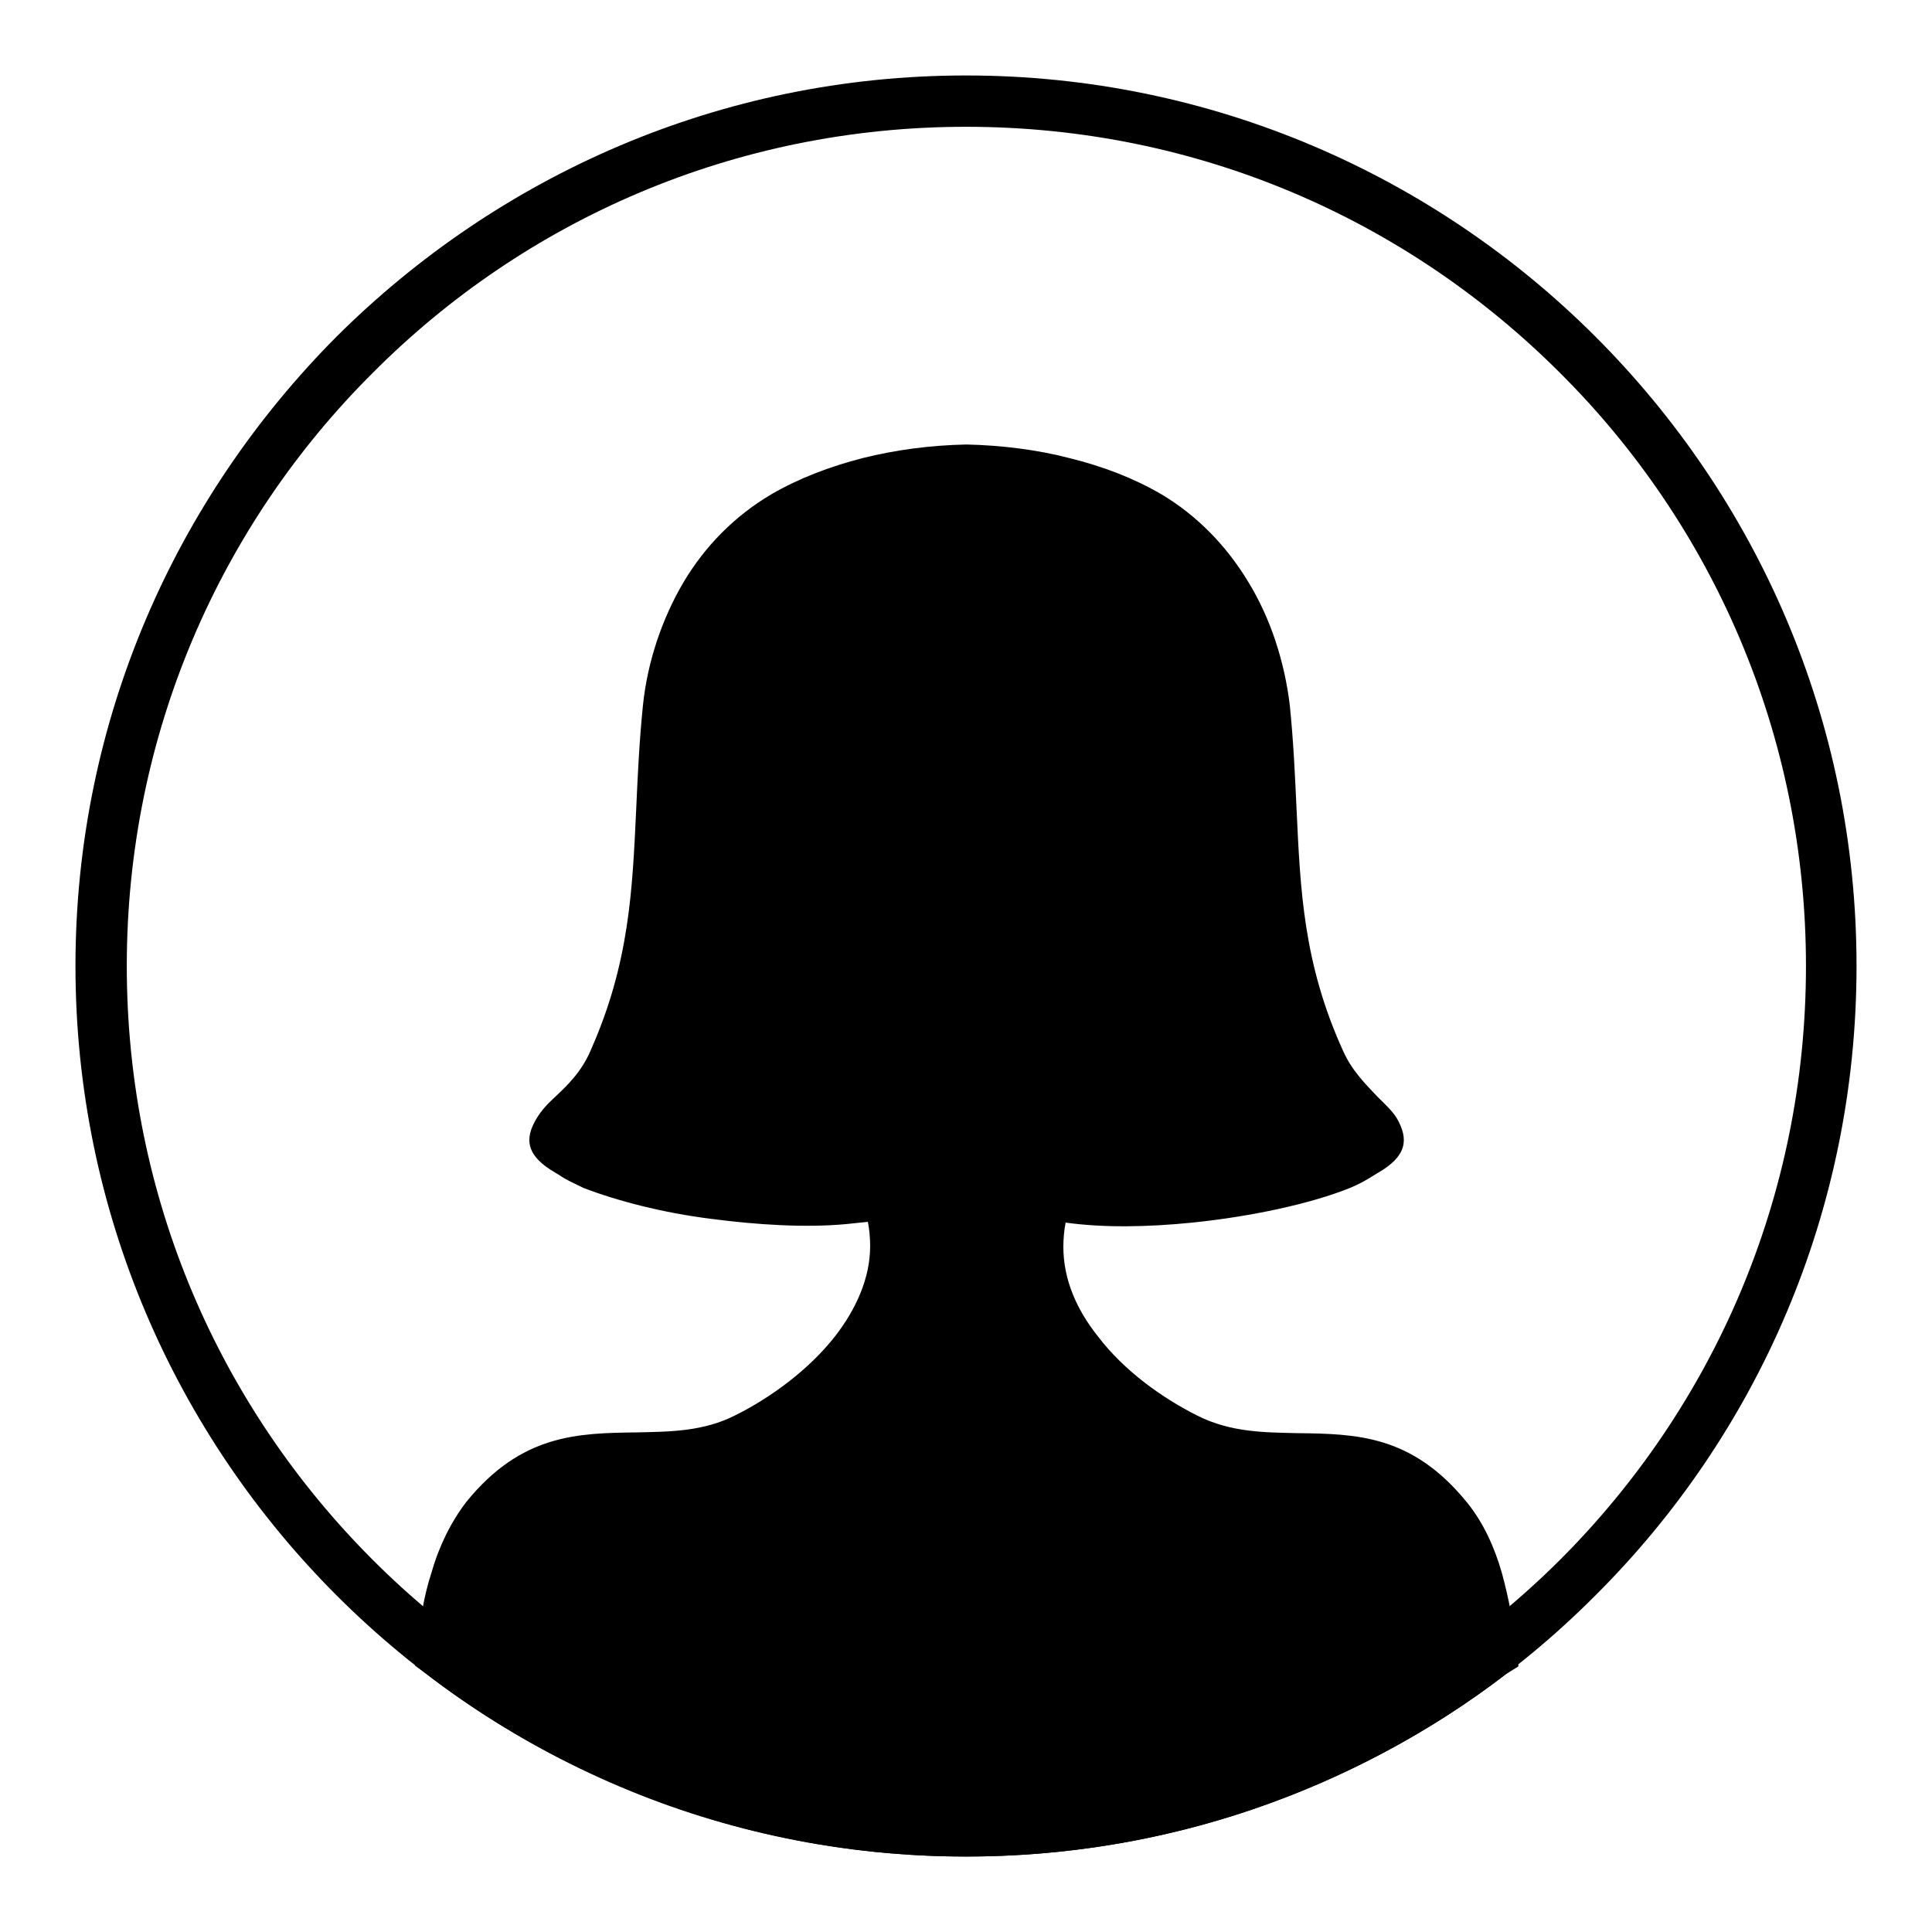
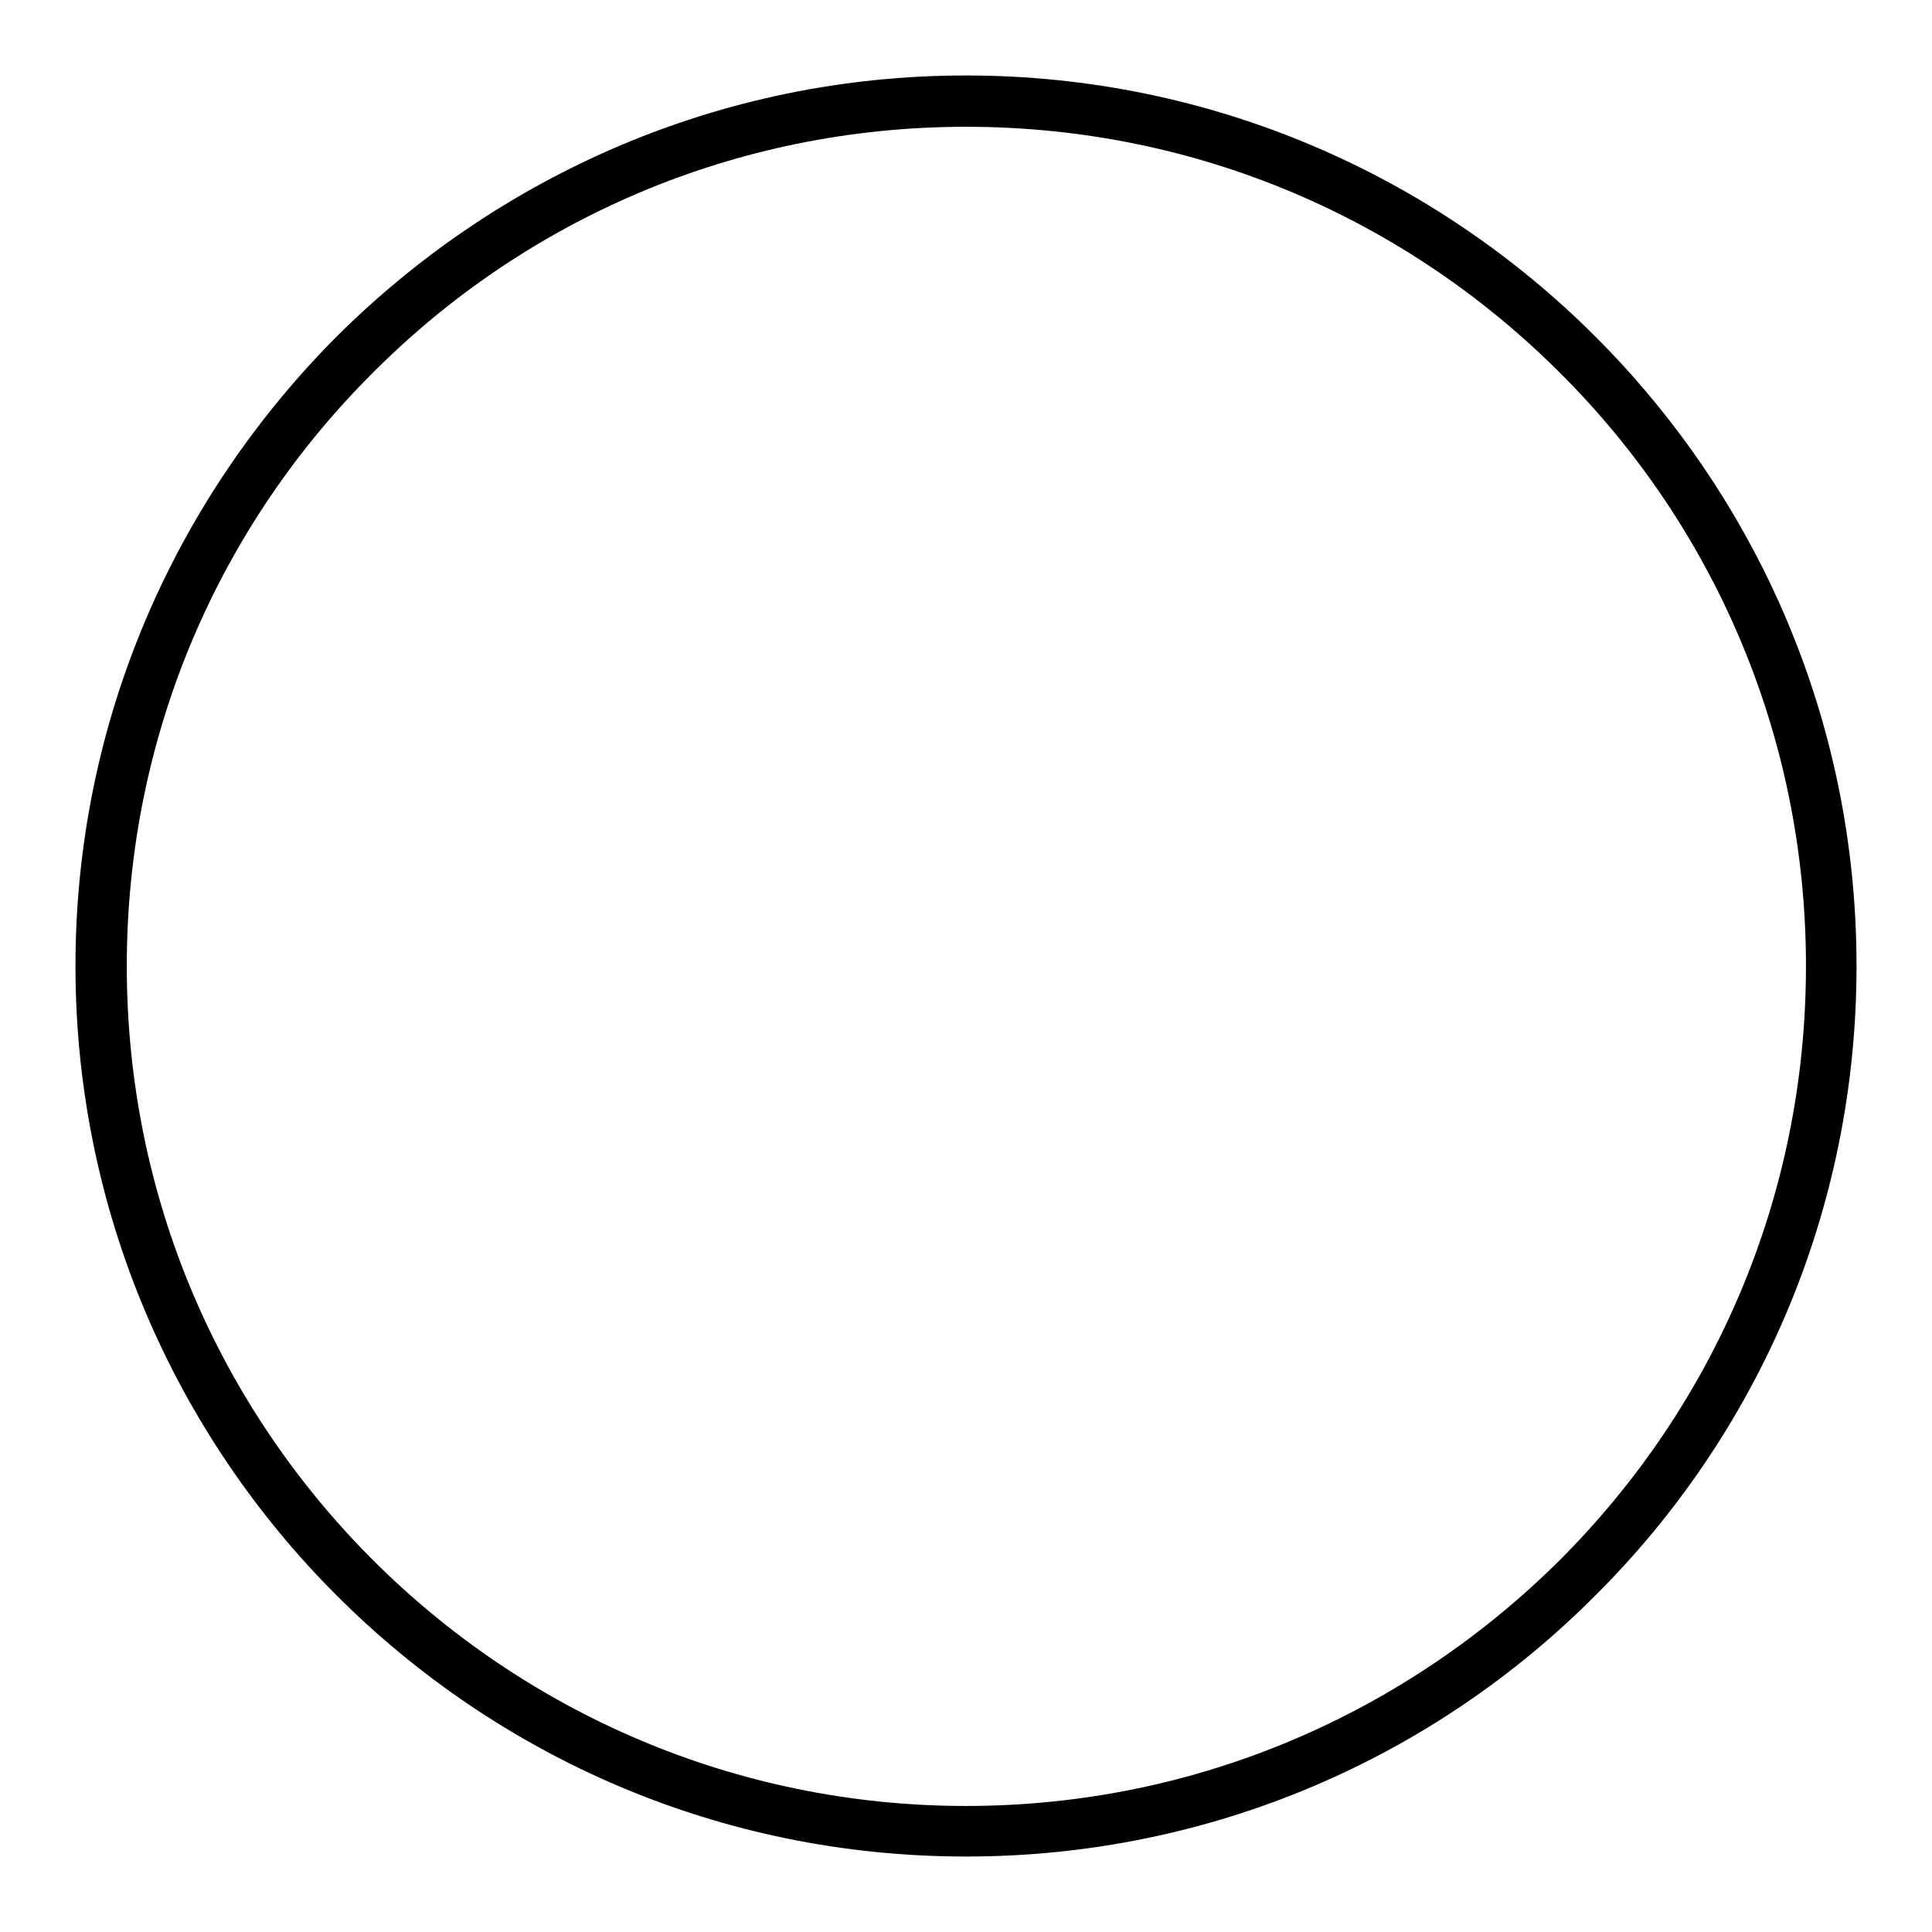
<svg xmlns="http://www.w3.org/2000/svg" version="1.1" x="0px" y="0px" viewBox="0 0 256 256" enable-background="new 0 0 256 256" xml:space="preserve">
  <g>
    <g>
      <path fill="#000000" d="M128,10c32.6,0,62.1,13.3,83.4,34.6C232.8,66,246,95.4,246,128c0,32.6-13.2,62.1-34.6,83.4C190.1,232.8,160.6,246,128,246c-32.6,0-62-13.2-83.4-34.6C23.3,190.1,10,160.6,10,128c0-32.6,13.3-62,34.6-83.4C66,23.3,95.4,10,128,10L128,10z M206.7,49.4c-20.2-20.2-47.9-32.6-78.7-32.6c-30.7,0-58.5,12.4-78.6,32.6C29.2,69.5,16.8,97.3,16.8,128c0,30.8,12.4,58.5,32.6,78.7c20.1,20.1,47.9,32.6,78.6,32.6c30.8,0,58.5-12.5,78.7-32.6c20.2-20.2,32.6-47.9,32.6-78.7C239.3,97.3,226.9,69.5,206.7,49.4L206.7,49.4z" />
-       <path fill="#000000" d="M199.6,221.8c-10,7.7-21.5,13.8-33.8,18c-11.8,4-24.5,6.2-37.8,6.2c-13.2,0-25.9-2.2-37.7-6.2c-12.3-4.2-23.8-10.3-33.8-18l-1.5-1.1l0.2-1.9c0.4-3.6,0.9-7.2,2-10.5c1-3.5,2.6-6.7,4.6-9.3c7.3-9,14.8-9.1,22.6-9.2c4.4-0.1,8.8-0.1,13.1-2.3c4.6-2.3,9.7-6,13.2-10.5c2.7-3.5,4.6-7.6,4.6-11.9c0-1-0.1-2.2-0.3-3.2c-0.9,0.1-1.9,0.2-2.9,0.3l0,0c-5.4,0.5-11.8,0.1-17.9-0.7c-6.4-0.8-12.5-2.4-16.9-4.1l0,0c-1.2-0.6-2.2-1-3.2-1.7l0,0l-0.5-0.3l0,0c-3.8-2.2-4.2-4.4-2.5-7.2l0,0c0.6-1,1.4-1.9,2.5-2.9c1.5-1.4,3.5-3.3,4.7-6.2c5.1-11.5,5.5-21.2,6-31.9c0.2-4.4,0.4-8.9,0.9-13.8l0,0c0.6-5.7,2.5-11.4,5.4-16.3c2.8-4.7,6.7-8.7,11.6-11.6c3.6-2.1,7.8-3.7,12.1-4.8c4.4-1.1,9-1.7,13.7-1.8h0.1c4.6,0.1,9.4,0.7,13.6,1.8c4.5,1.1,8.6,2.7,12.2,4.8c4.7,2.8,8.6,6.8,11.5,11.6c3,4.9,4.8,10.6,5.5,16.3l0,0c0.5,4.9,0.7,9.5,0.9,13.8c0.5,10.7,0.9,20.4,6.1,31.9c1.2,2.8,3.2,4.7,4.6,6.2c1,1,2,1.9,2.6,2.9c1.6,2.8,1.3,5-2.5,7.2l0,0l-0.5,0.3c-1.1,0.7-2,1.2-3.2,1.7c-5.2,2.1-13.1,3.8-20.9,4.6c-5.9,0.6-11.8,0.7-16.8,0c-0.2,1-0.3,2.2-0.3,3.2c0,4.4,1.8,8.4,4.6,11.9c3.5,4.6,8.6,8.2,13.2,10.5c4.4,2.2,8.8,2.2,13.2,2.3c7.8,0.1,15.2,0.2,22.5,9.2c2.1,2.6,3.6,5.8,4.6,9.3c0.9,3.3,1.6,6.9,2,10.5l0.2,1.9L199.6,221.8z" />
    </g>
  </g>
</svg>